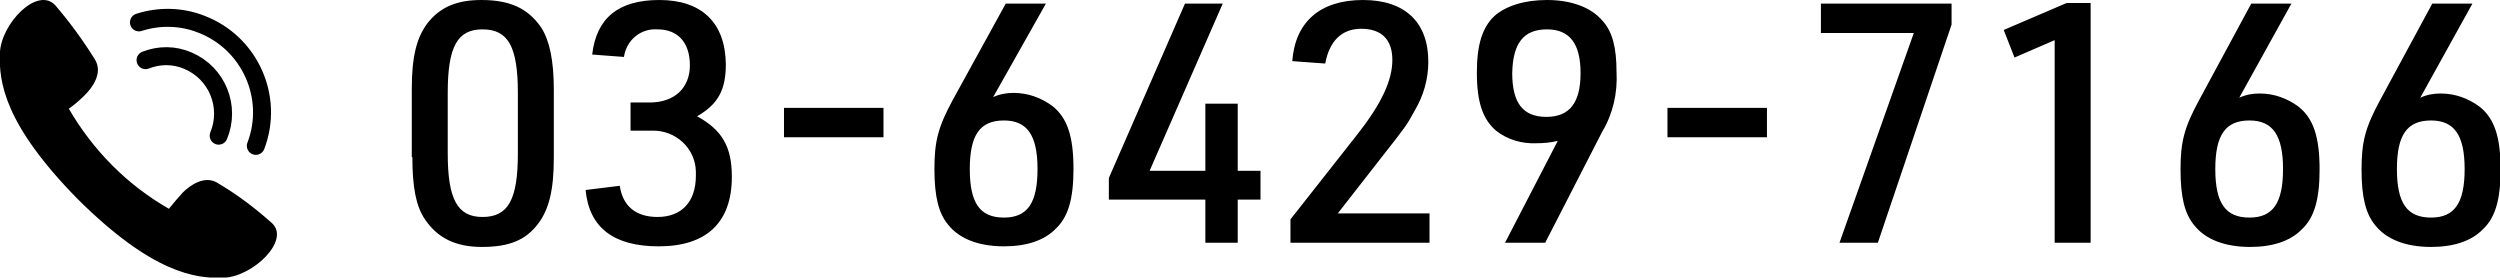
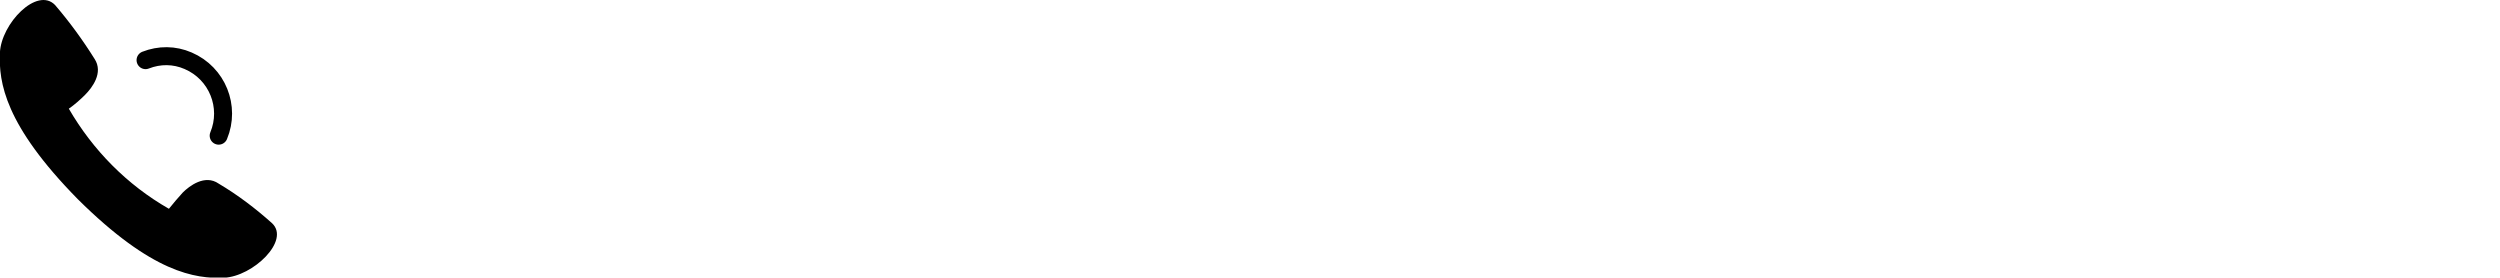
<svg xmlns="http://www.w3.org/2000/svg" enable-background="new 0 0 417.1 46.3" height="46.3" viewBox="0 0 417.1 46.3" width="417.1">
-   <path d="m68.8 26.2c0 5 .6 8.2 2.1 10.4 2.1 3.1 5.1 4.6 9.5 4.6 4.5 0 7.3-1.1 9.4-3.9 1.8-2.4 2.6-5.6 2.6-11v-11.3c0-4.9-.7-8.2-2.1-10.4-2.2-3.2-5.2-4.6-10-4.6-4.1 0-6.9 1.2-9 3.9-1.8 2.4-2.6 5.6-2.6 11v11.3zm17.6-.6c0 7.7-1.6 10.6-5.9 10.6-4.2 0-5.8-3-5.8-10.6v-10.1c0-7.7 1.6-10.6 5.8-10.6 4.3 0 5.9 2.9 5.9 10.6zm18.8-3.8h3.6c3.9-.1 7.2 2.9 7.3 6.8v.7c0 4.4-2.4 6.9-6.4 6.9-3.6 0-5.8-1.8-6.3-5.2l-5.7.7c.6 6.3 4.7 9.4 12.2 9.4 8 0 12.2-4 12.2-11.6 0-5-1.6-7.8-5.8-10.1 3.5-2 4.8-4.4 4.8-8.7-.1-6.9-4-10.7-11.1-10.7-6.8 0-10.5 3-11.2 9.1l5.3.4c.4-2.8 2.8-4.8 5.6-4.6 3.4 0 5.4 2.2 5.4 6s-2.6 6.2-6.7 6.2h-3.2zm25.6 1.1h16.6v-4.9h-16.6zm43.7-22.3h-6.7l-8.8 16c-2.5 4.6-3.1 7-3.1 11.6s.7 7.4 2.3 9.3c1.9 2.4 5.2 3.6 9.3 3.6 3.8 0 6.8-1 8.7-3 2-1.9 2.9-4.9 2.9-9.9 0-5.4-1-8.5-3.5-10.5-1.9-1.4-4.1-2.2-6.5-2.2-1.2 0-2.3.2-3.4.7zm-7 19.5c3.9 0 5.6 2.5 5.6 8.1 0 5.7-1.7 8.1-5.6 8.1-4 0-5.7-2.4-5.7-8.1s1.7-8.1 5.7-8.1zm33.6 20.4h5.4v-7.2h3.8v-4.8h-3.8v-11.2h-5.4v11.2h-9.3l12.2-27.9h-6.3l-12.7 29.1v3.6h16.1zm14.3 0h23.1v-4.9h-15.3l7.1-9.1c4.4-5.6 4.4-5.6 5.7-8 1.5-2.5 2.3-5.3 2.3-8.2 0-6.6-3.9-10.3-10.9-10.3-7.1 0-11.3 3.6-11.8 10.2l5.5.4c.7-3.8 2.8-5.8 6-5.8 3.4 0 5.2 1.8 5.2 5.2s-1.8 7.3-5.9 12.5l-11.1 14.1v3.9zm35.7 0h6.7l9.5-18.5c1.8-3 2.6-6.5 2.4-10 0-4.1-.7-6.8-2.4-8.6-1.9-2.2-5.2-3.4-9.2-3.4-3.8 0-6.9 1-8.8 2.7-2 1.9-2.9 4.8-2.9 9.4 0 5 1 7.8 3.2 9.7 1.9 1.5 4.3 2.2 6.7 2.1 1.2 0 2.4-.1 3.6-.4zm7-35.6c3.8 0 5.6 2.4 5.6 7.3s-1.8 7.3-5.7 7.3-5.7-2.3-5.7-7.3c.1-5 1.9-7.3 5.8-7.3zm20.1 18h16.6v-4.9h-16.6zm28.7 17.6h6.4l12.3-36.4v-3.5h-21.8v4.9h15.5zm35.9 0h6v-40h-4l-10.5 4.5 1.8 4.6 6.7-2.9zm39.5-39.9h-6.7l-8.7 16.1c-2.5 4.6-3.1 7-3.1 11.6s.7 7.4 2.3 9.3c1.9 2.4 5.2 3.6 9.3 3.6 3.8 0 6.8-1 8.7-3 2-1.9 2.9-4.9 2.9-9.9 0-5.4-1-8.5-3.5-10.5-1.9-1.4-4.1-2.2-6.5-2.2-1.2 0-2.3.2-3.4.7zm-7 19.5c3.9 0 5.6 2.5 5.6 8.1 0 5.7-1.7 8.1-5.6 8.1-4 0-5.7-2.4-5.7-8.1s1.7-8.1 5.7-8.1zm37.2-19.5h-6.7l-8.7 16.1c-2.5 4.6-3.1 7-3.1 11.6s.7 7.4 2.3 9.3c1.9 2.4 5.2 3.6 9.3 3.6 3.8 0 6.8-1 8.7-3 2-1.9 2.9-4.9 2.9-9.9 0-5.4-1-8.5-3.5-10.5-1.9-1.4-4.1-2.2-6.5-2.2-1.2 0-2.3.2-3.4.7zm-6.9 19.5c3.9 0 5.6 2.5 5.6 8.1 0 5.7-1.7 8.1-5.6 8.1-4 0-5.7-2.4-5.7-8.1s1.7-8.1 5.7-8.1z" />
  <g transform="translate(4.983 4.734)">
    <path d="m6.5 13.4c1-.7 1.9-1.5 2.7-2.3 1.2-1.2 3.1-3.7 1.6-6-2-3.2-4.2-6.2-6.6-9-3-3.1-9 3.1-9.2 8s.8 12 13 24.4c12.4 12.3 19.6 13.3 24.4 13.1s11.1-6.2 8-9.1c-2.8-2.5-5.7-4.7-8.9-6.6-2.3-1.6-4.9.4-6 1.5-.8.9-1.6 1.8-2.3 2.7-7-4-12.7-9.8-16.7-16.7" />
    <g fill="none" stroke="#000" stroke-linecap="round" stroke-miterlimit="10" stroke-width="3">
-       <path d="m37.7 19.6c3.1-8.1-1-17.2-9.1-20.3-3.3-1.3-7-1.4-10.4-.3" />
      <path d="m31.5 17.9c2-4.8-.2-10.4-5.1-12.5-2.3-1-4.8-1-7.1-.1" />
    </g>
  </g>
</svg>